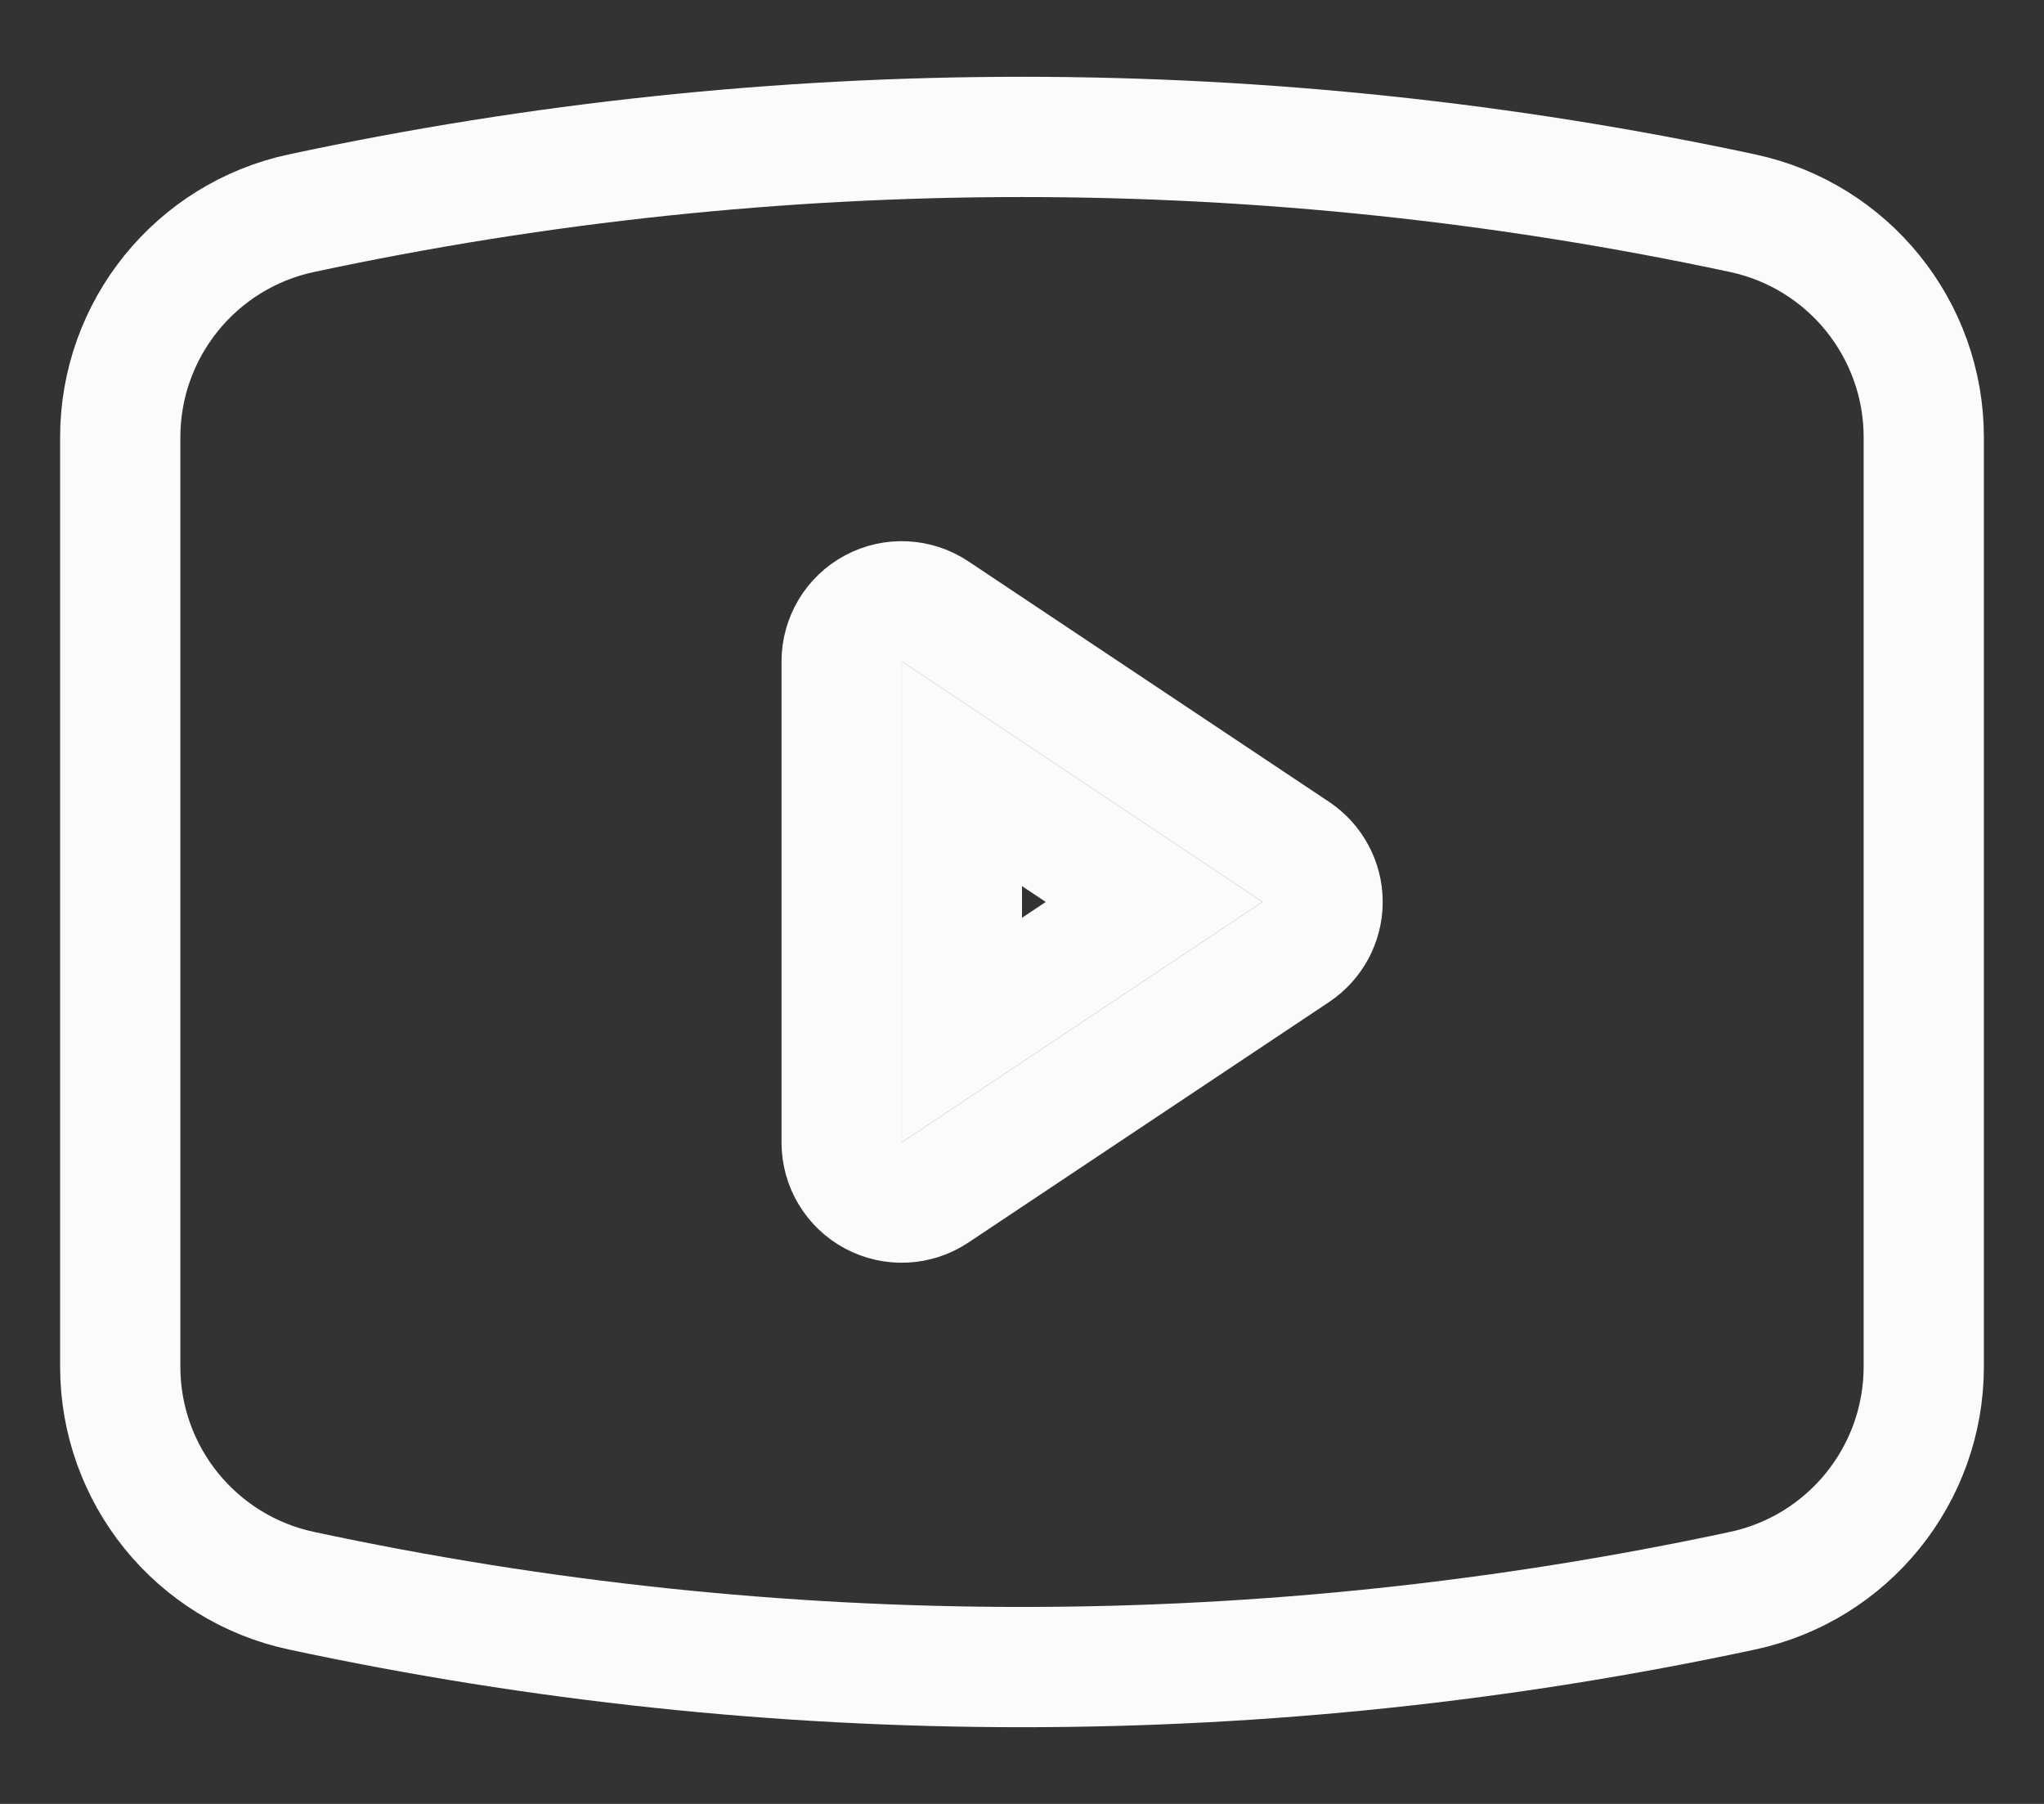
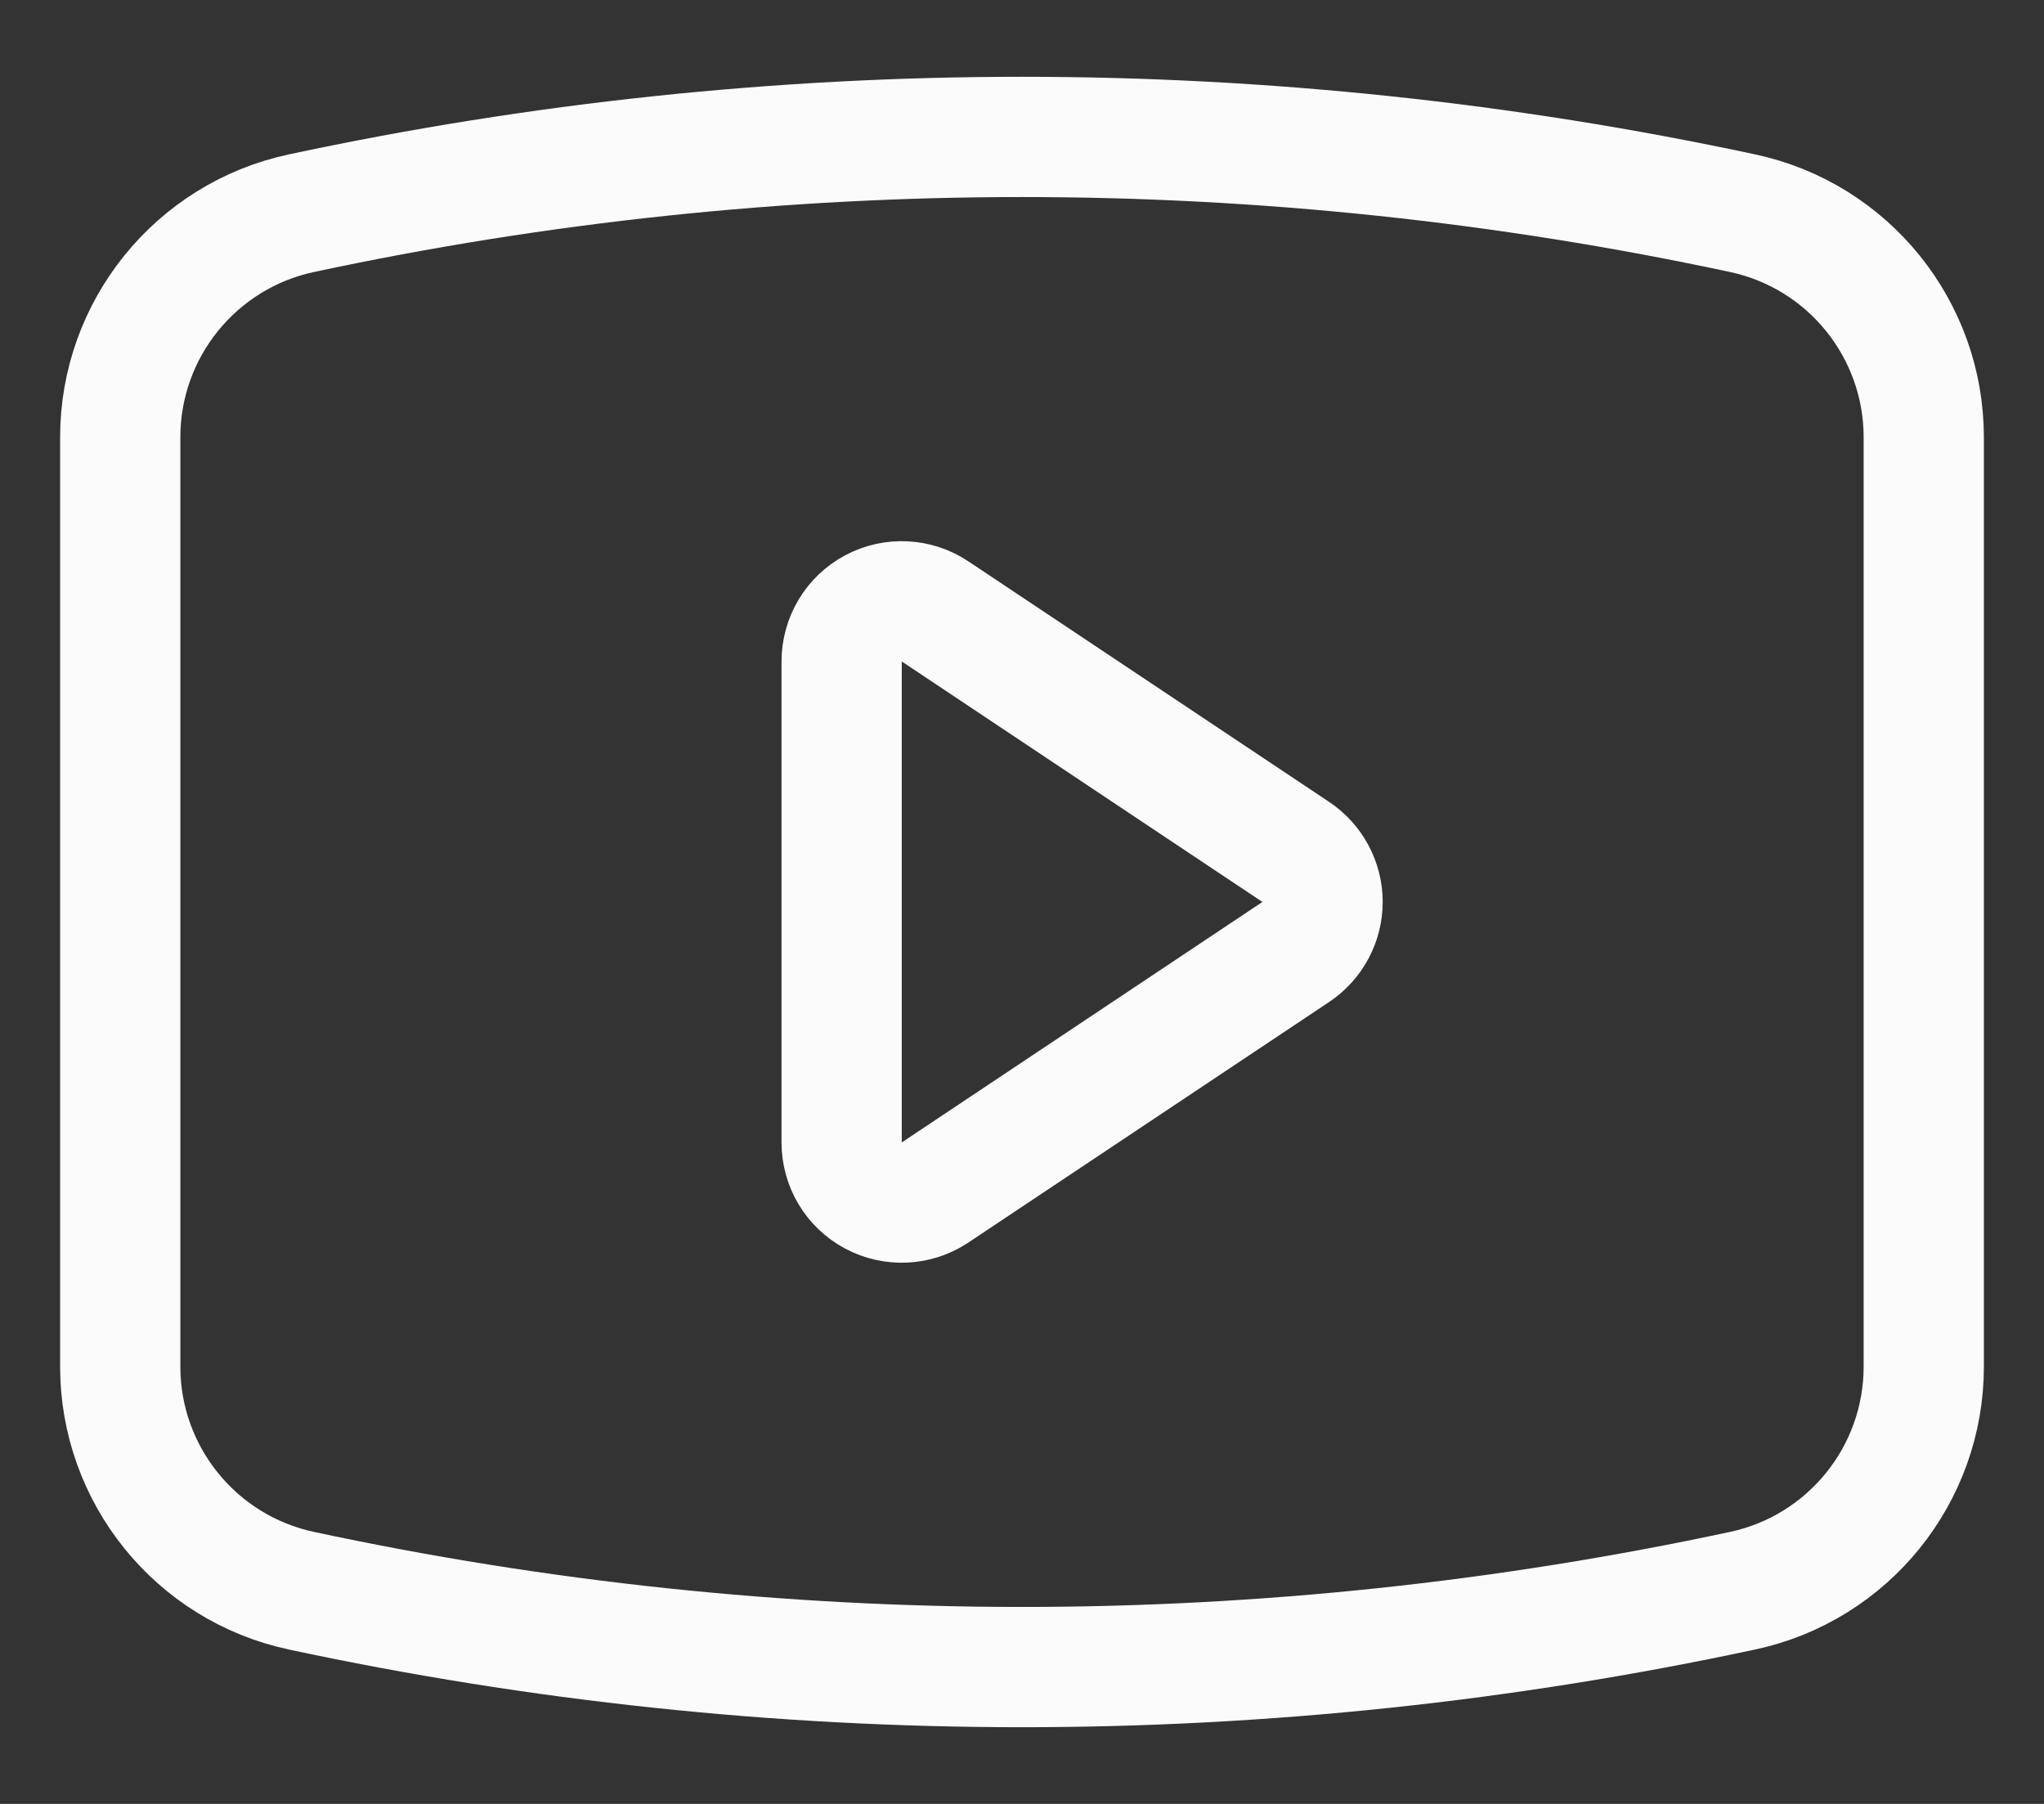
<svg xmlns="http://www.w3.org/2000/svg" width="17" height="15" viewBox="0 0 17 15" fill="none">
  <rect x="0" y="0" width="17" height="15" fill="#333333" stroke="none" />
-   <path d="M9.599 7.5L8 8.566V6.434L9.599 7.5Z" stroke="#FBFBFB" />
  <path fill-rule="evenodd" clip-rule="evenodd" d="M2.506 1.773C6.457 0.927 10.543 0.927 14.494 1.773C15.372 1.961 16 2.738 16 3.636V11.364C16 12.262 15.372 13.039 14.494 13.227C10.543 14.074 6.457 14.074 2.506 13.227C1.628 13.039 1 12.262 1 11.364V3.636C1 2.738 1.628 1.961 2.506 1.773ZM7.777 5.084C7.624 4.982 7.427 4.972 7.264 5.059C7.101 5.146 7 5.316 7 5.5V9.5C7 9.685 7.101 9.854 7.264 9.941C7.427 10.028 7.624 10.018 7.777 9.916L10.777 7.916C10.916 7.823 11 7.667 11 7.5C11 7.333 10.916 7.177 10.777 7.084L7.777 5.084Z" stroke="#FBFBFB" />
</svg>